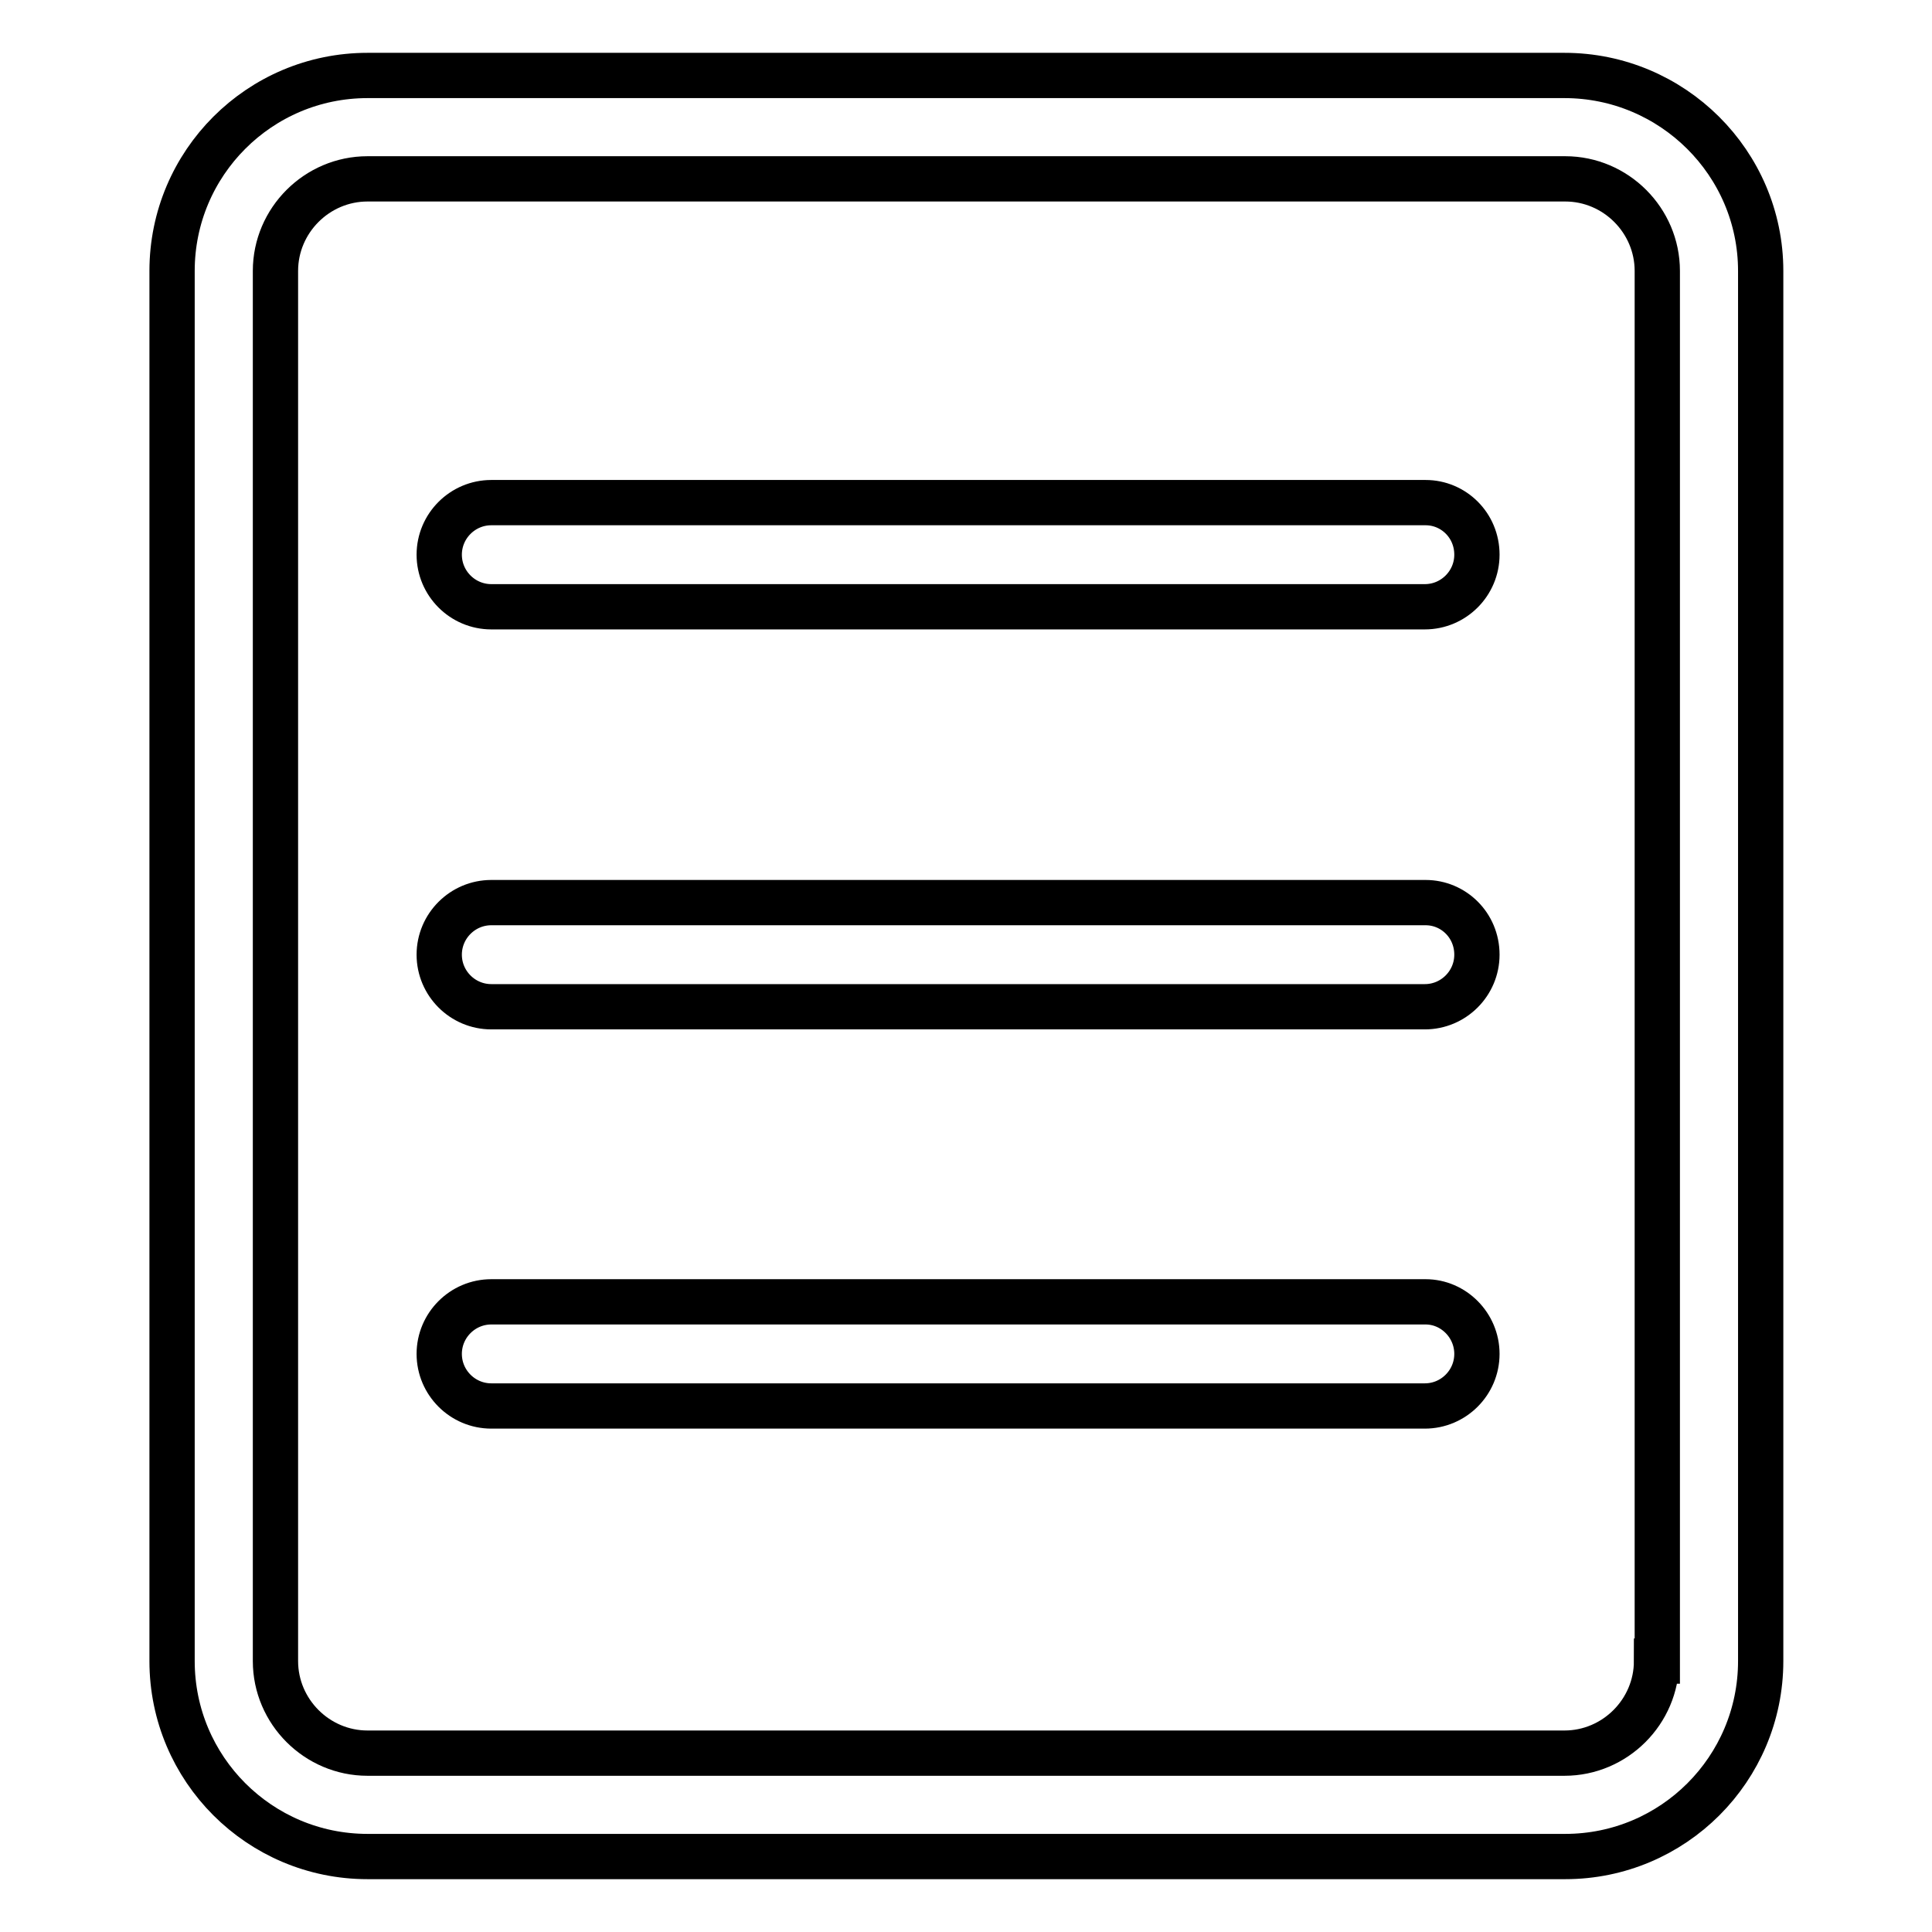
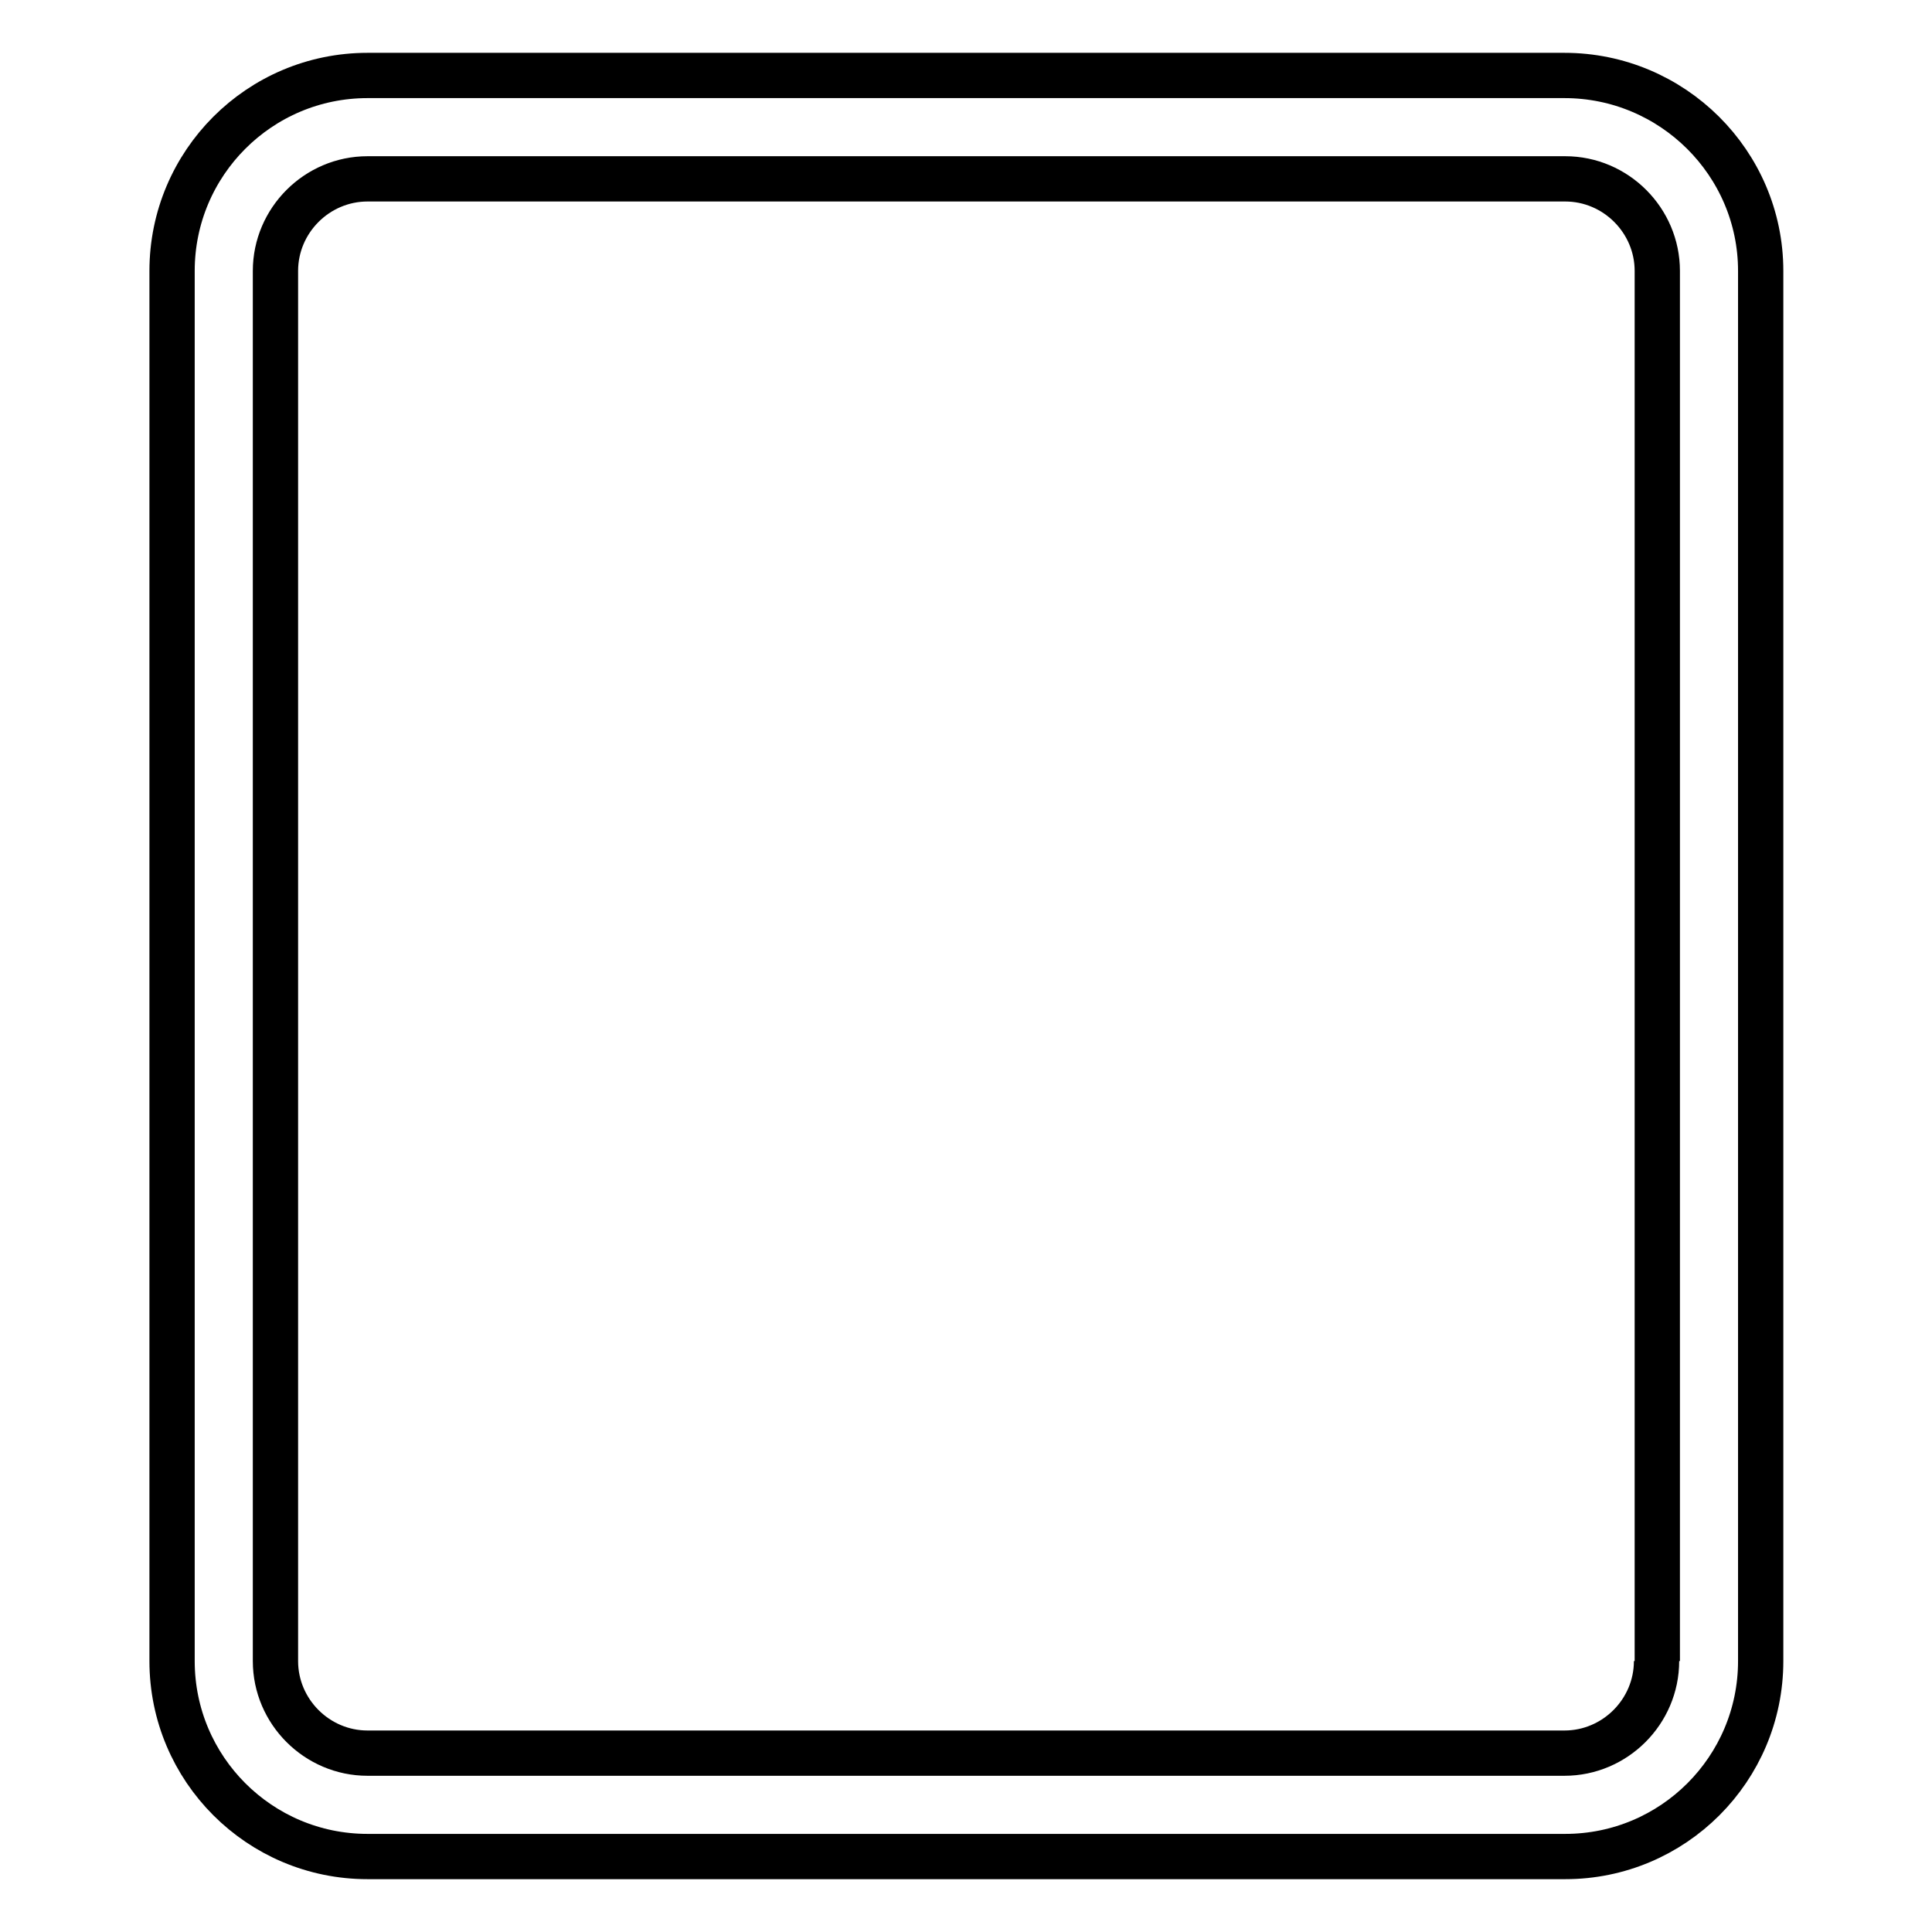
<svg xmlns="http://www.w3.org/2000/svg" version="1.1" x="0px" y="0px" viewBox="0 0 256 256" enable-background="new 0 0 256 256" xml:space="preserve">
  <g>
-     <path stroke-width="6" fill-opacity="0" stroke="#000000" d="M207.3,10H48.7c-14.3,0-25.9,11.6-25.9,25.9v184.2c0,14.3,11.6,25.9,25.9,25.9h158.7 c14.3,0,25.9-11.6,25.9-25.9V35.9C233.3,21.6,221.6,10,207.3,10z M219.5,220.1c0,6.7-5.5,12.2-12.2,12.2H48.7 c-6.7,0-12.2-5.5-12.2-12.2V35.9c0-6.7,5.5-12.2,12.2-12.2h158.7c6.7,0,12.2,5.5,12.2,12.2V220.1z" />
-     <path stroke-width="6" fill-opacity="0" stroke="#000000" d="M188.9,66.6H65.1c-3.8,0-6.9,3.1-6.9,6.9c0,3.8,3.1,6.9,6.9,6.9h123.7c3.8,0,6.9-3.1,6.9-6.9 C195.7,69.6,192.6,66.6,188.9,66.6z M188.9,119.6H65.1c-3.8,0-6.9,3.1-6.9,6.9c0,3.8,3.1,6.9,6.9,6.9h123.7c3.8,0,6.9-3.1,6.9-6.9 C195.7,122.6,192.6,119.6,188.9,119.6z M188.9,172.5H65.1c-3.8,0-6.9,3.1-6.9,6.9c0,3.8,3.1,6.9,6.9,6.9h123.7 c3.8,0,6.9-3.1,6.9-6.9C195.7,175.6,192.6,172.5,188.9,172.5z" />
+     <path stroke-width="6" fill-opacity="0" stroke="#000000" d="M207.3,10H48.7c-14.3,0-25.9,11.6-25.9,25.9v184.2c0,14.3,11.6,25.9,25.9,25.9h158.7 c14.3,0,25.9-11.6,25.9-25.9V35.9C233.3,21.6,221.6,10,207.3,10z M219.5,220.1c0,6.7-5.5,12.2-12.2,12.2H48.7 c-6.7,0-12.2-5.5-12.2-12.2V35.9c0-6.7,5.5-12.2,12.2-12.2h158.7c6.7,0,12.2,5.5,12.2,12.2V220.1" />
  </g>
</svg>